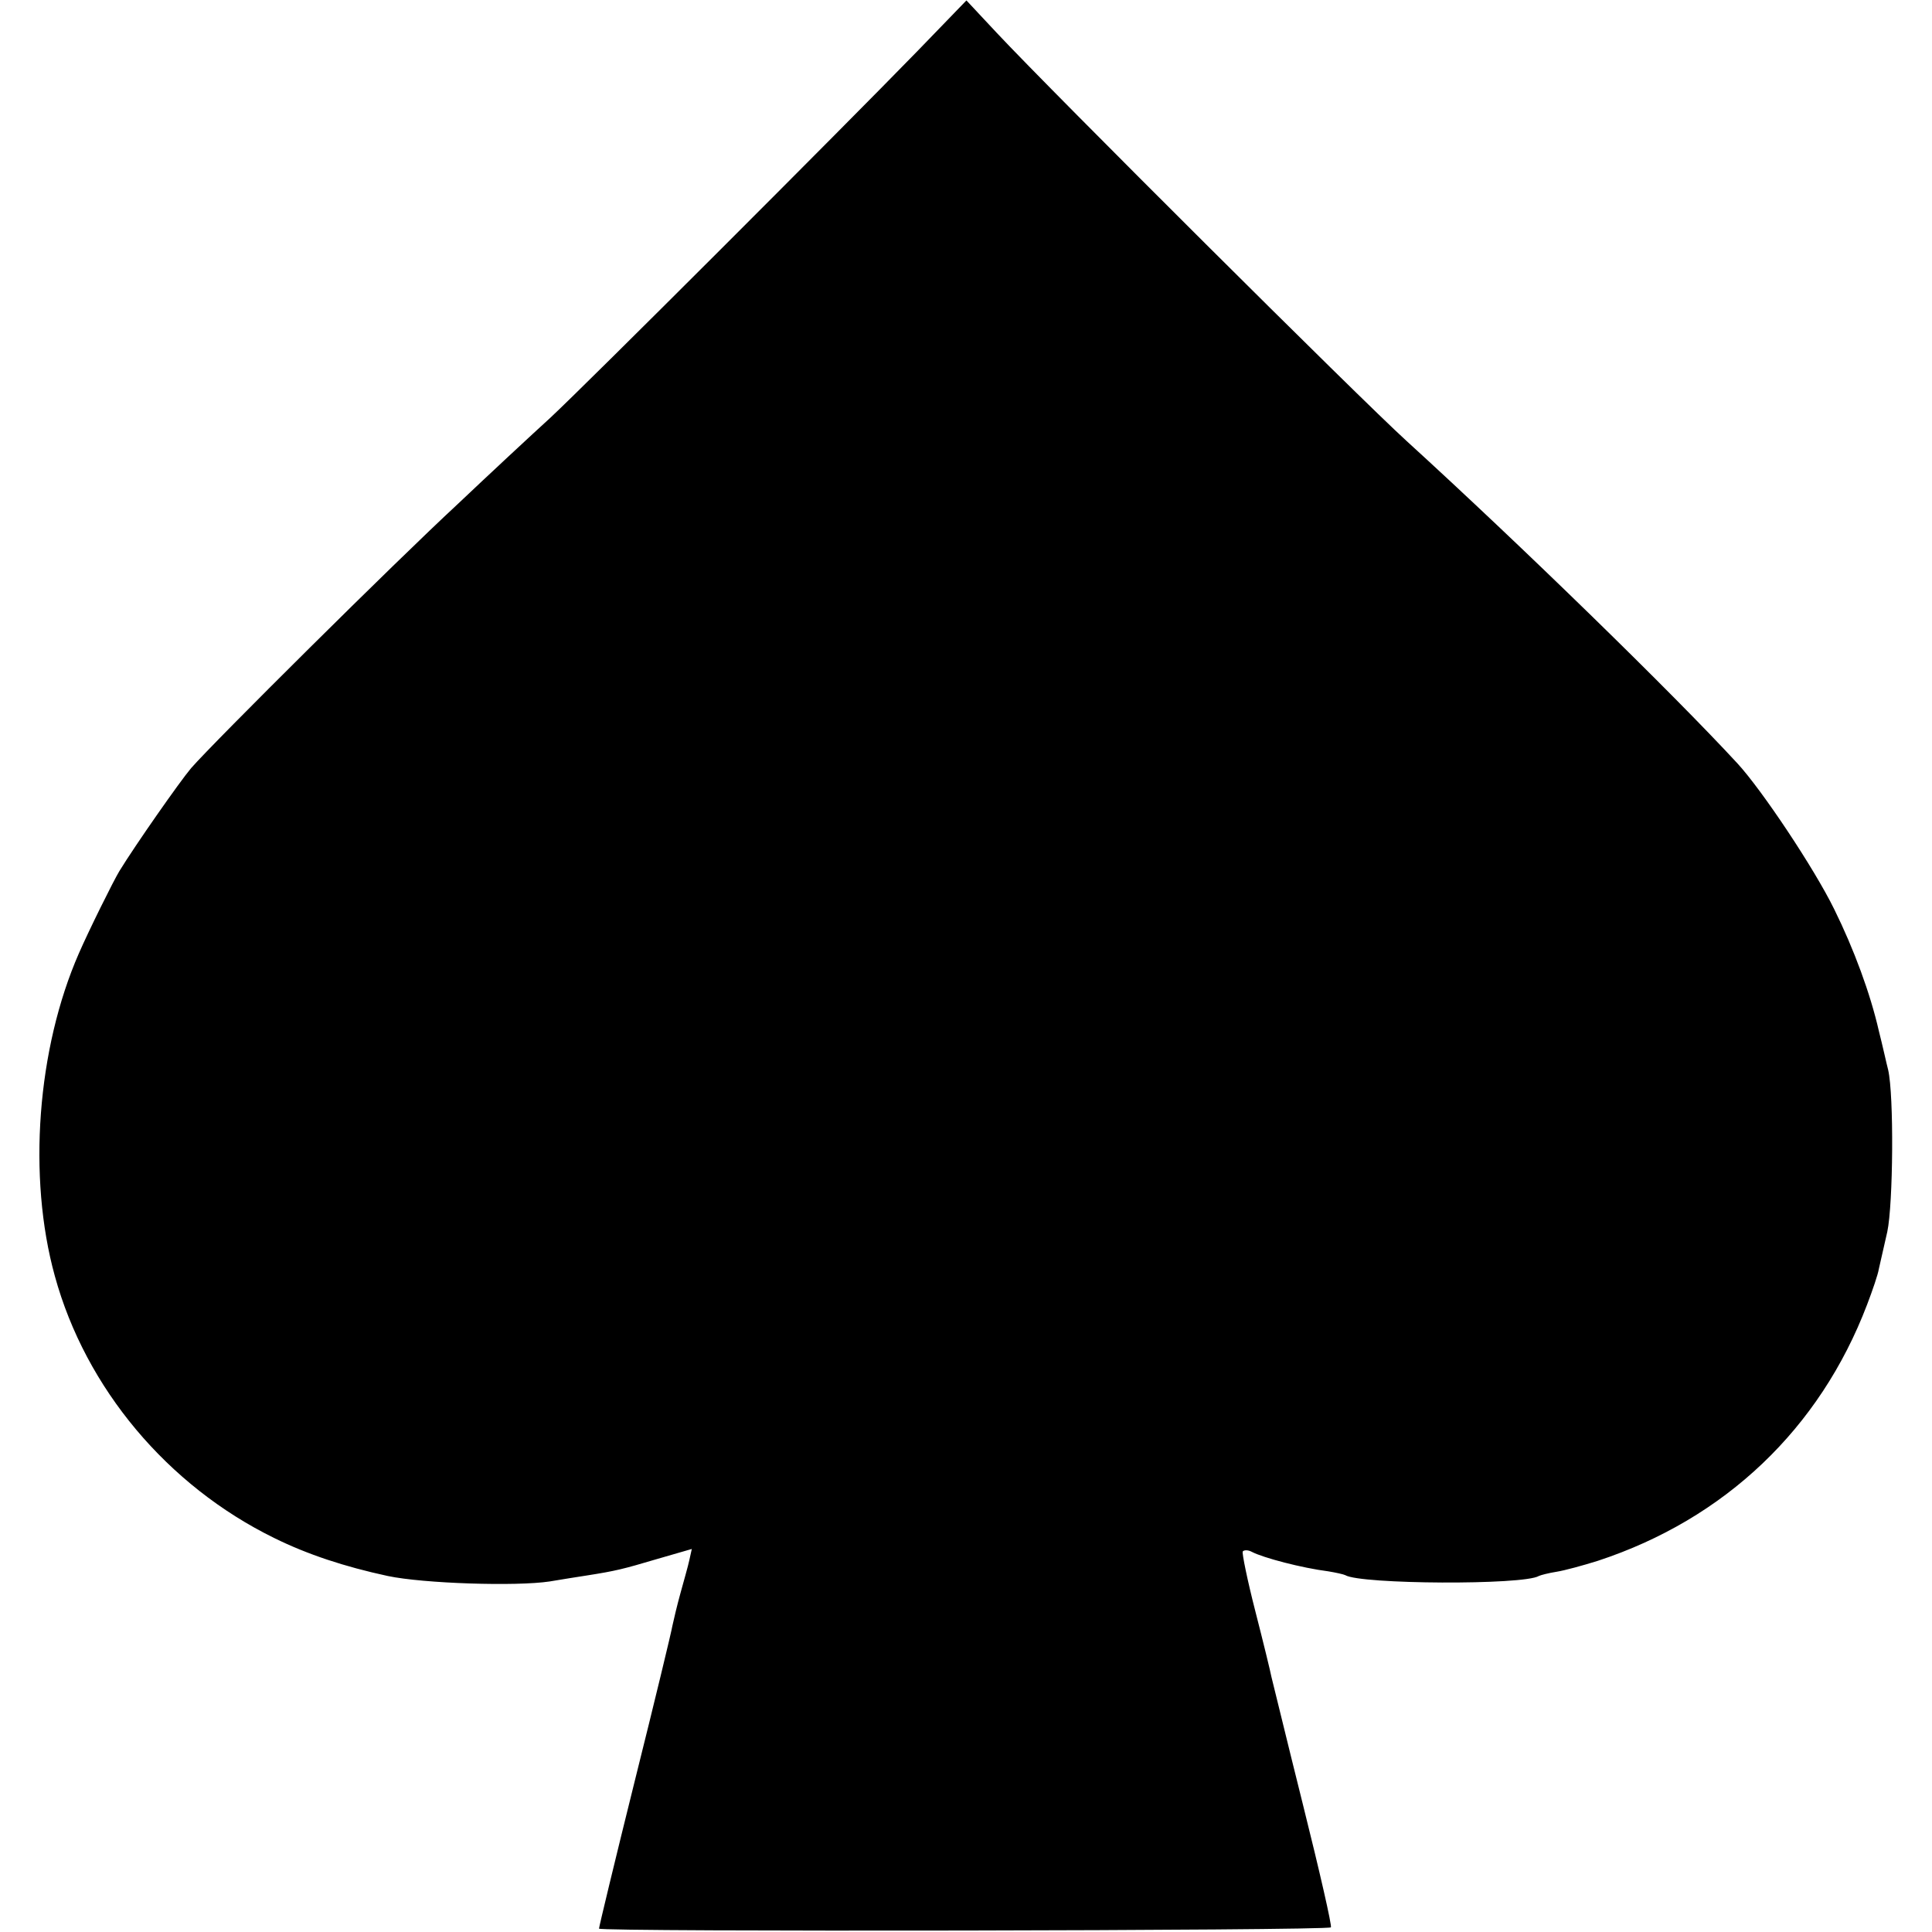
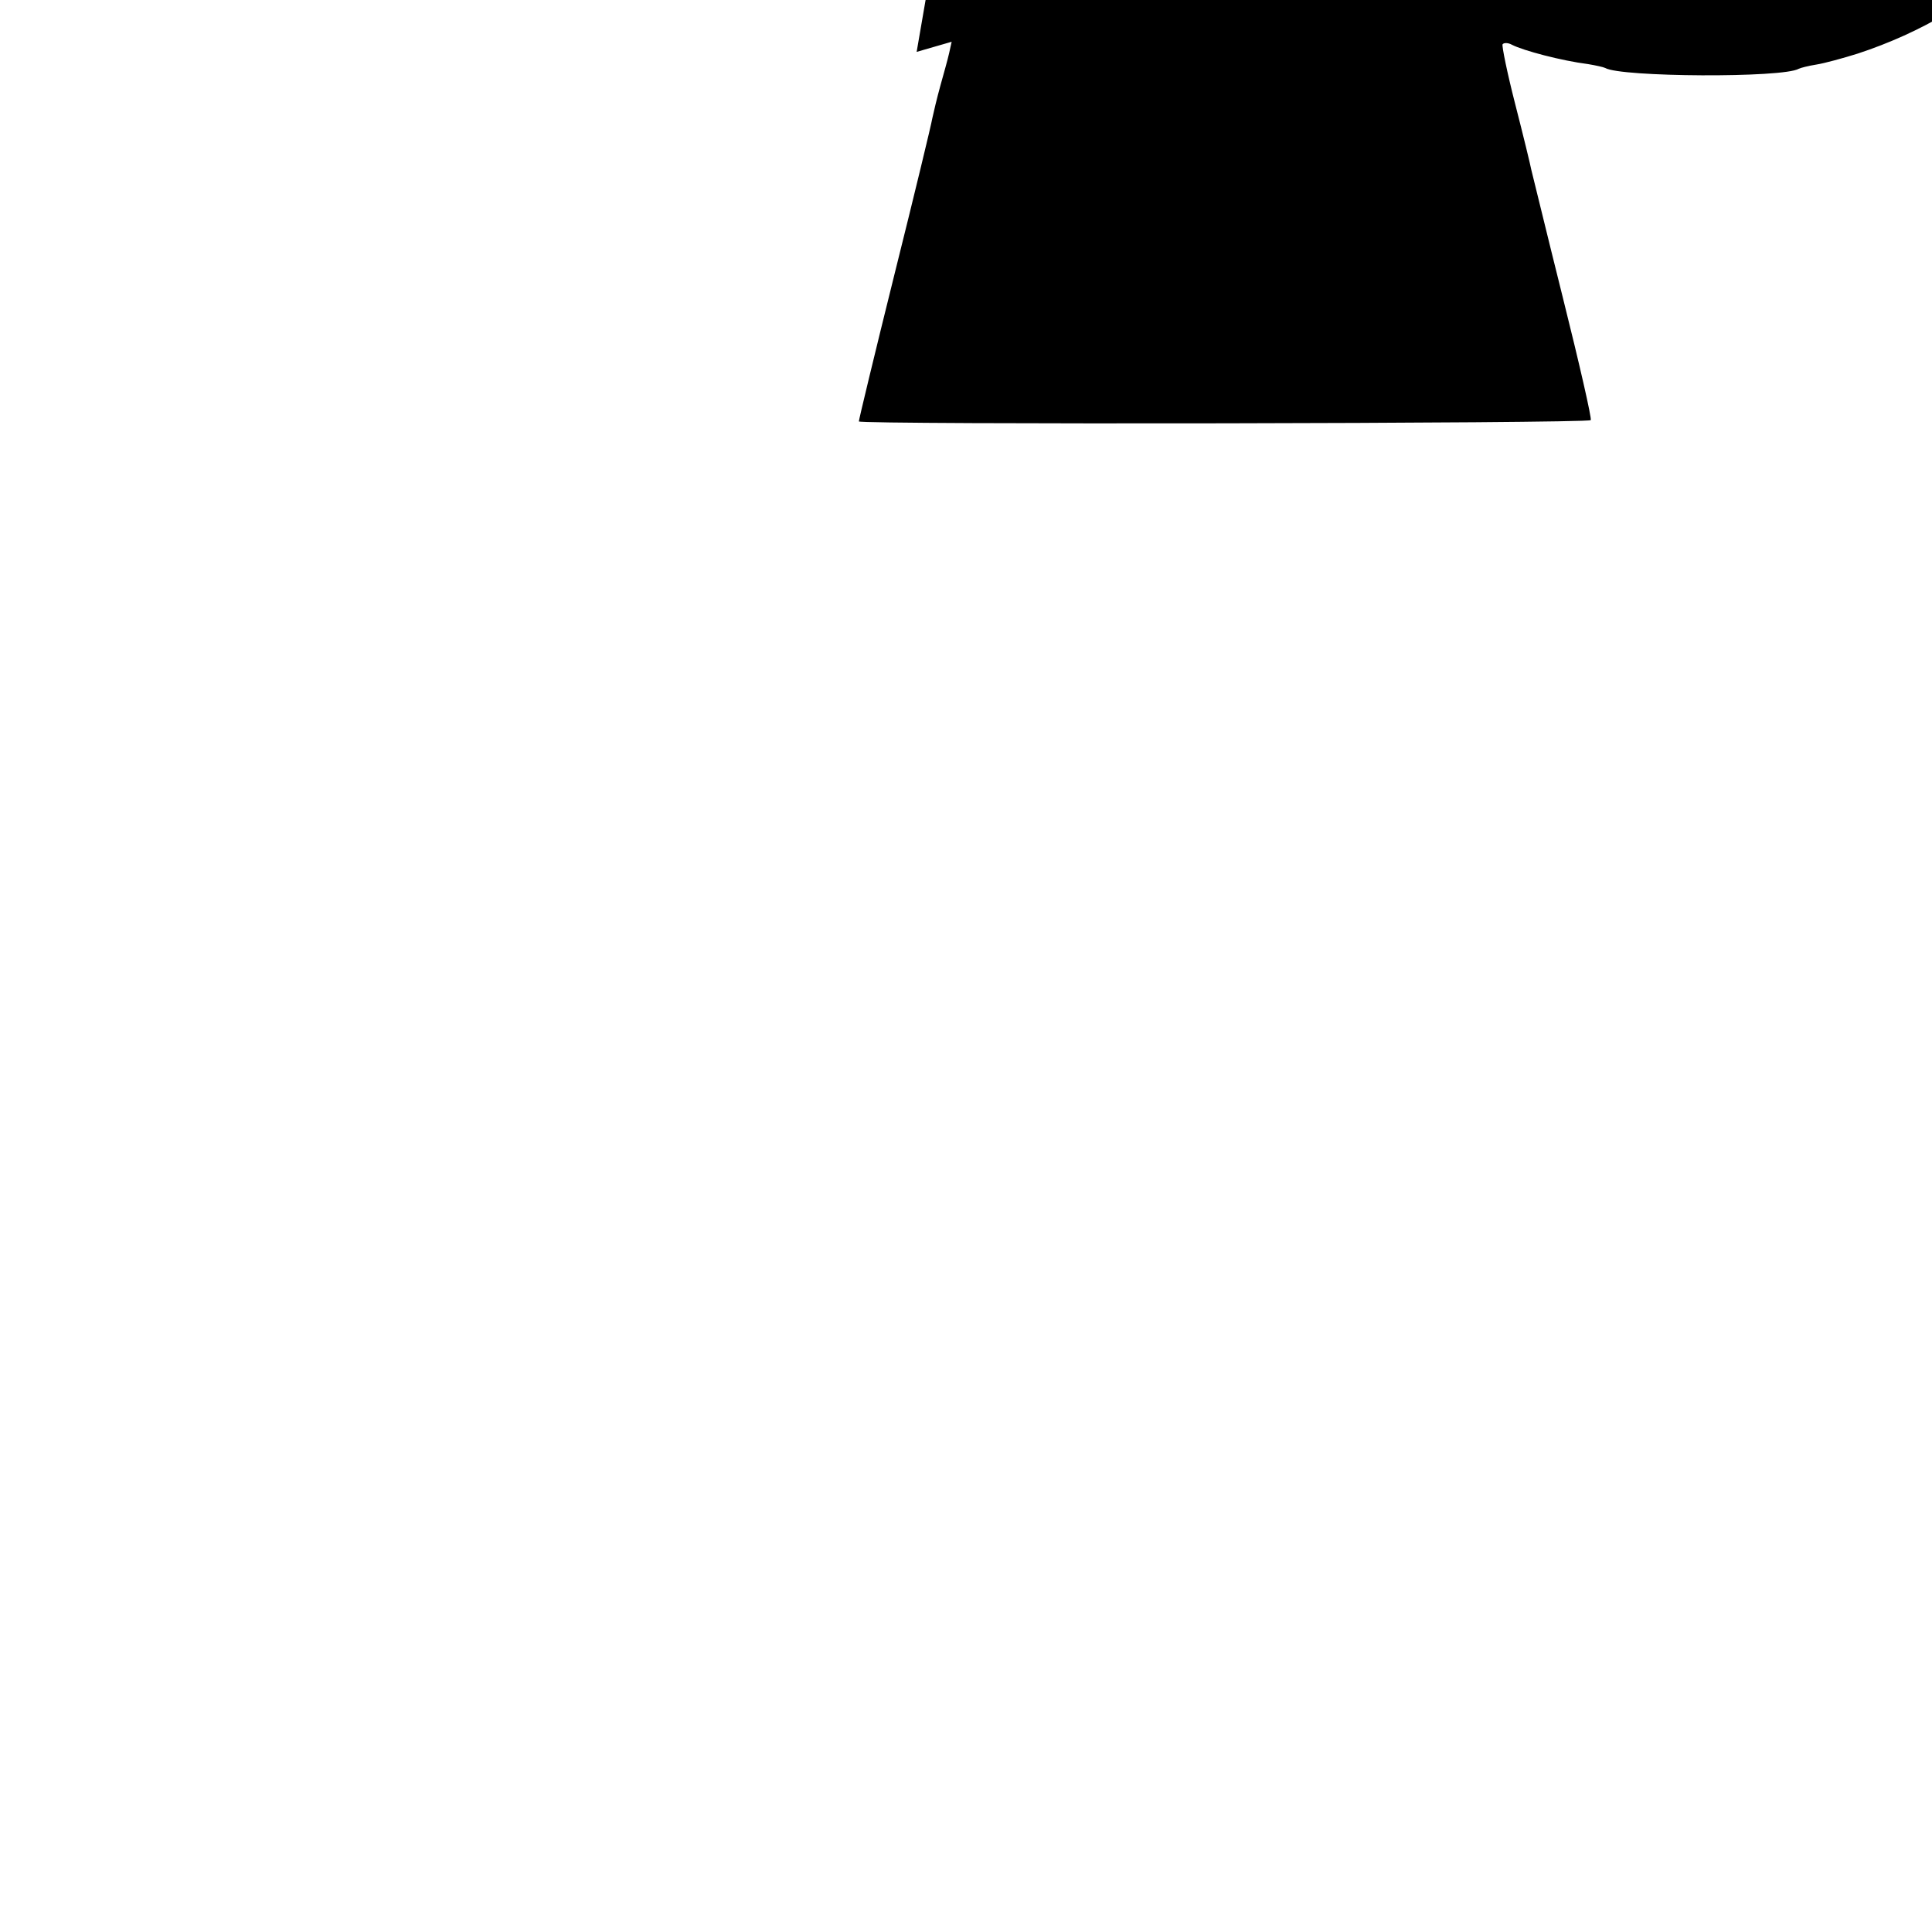
<svg xmlns="http://www.w3.org/2000/svg" version="1.0" width="458pt" height="458pt" viewBox="0 0 458 458" preserveAspectRatio="xMidYMid meet">
  <g transform="translate(0,458) scale(0.1,-0.1)" fill="#000000" stroke="none">
-     <path d="M2173 4457 c-182 -187 -778 -783 -868 -867 -45 -41 -144 -133 -220 -205 -147 -136 -578 -564 -632 -626 -27 -32 -132 -182 -170 -244 -14 -23 -73 -142 -96 -195 -99 -226 -122 -530 -57 -765 73 -266 267 -497 520 -621 79 -39 167 -68 269 -90 85 -18 305 -25 384 -13 29 5 68 11 87 14 70 11 86 15 167 39 l83 24 -6 -27 c-3 -14 -13 -49 -21 -78 -8 -29 -16 -63 -19 -77 -2 -13 -42 -179 -89 -367 -47 -189 -85 -347 -85 -351 0 -8 1726 -5 1735 3 3 3 -27 134 -66 290 -39 156 -72 293 -75 304 -2 11 -19 81 -38 155 -19 74 -32 138 -30 142 3 4 13 4 22 -1 27 -14 118 -38 181 -46 18 -3 36 -7 40 -9 36 -22 423 -24 459 -2 4 2 23 7 42 10 19 3 63 15 98 26 301 99 526 313 638 607 13 34 26 72 28 85 3 13 12 52 20 88 14 66 16 324 2 384 -4 15 -13 57 -22 92 -20 88 -59 194 -106 289 -47 96 -171 282 -229 345 -152 165 -514 518 -785 765 -110 100 -838 825 -971 967 l-72 77 -118 -122z" />
+     <path d="M2173 4457 l83 24 -6 -27 c-3 -14 -13 -49 -21 -78 -8 -29 -16 -63 -19 -77 -2 -13 -42 -179 -89 -367 -47 -189 -85 -347 -85 -351 0 -8 1726 -5 1735 3 3 3 -27 134 -66 290 -39 156 -72 293 -75 304 -2 11 -19 81 -38 155 -19 74 -32 138 -30 142 3 4 13 4 22 -1 27 -14 118 -38 181 -46 18 -3 36 -7 40 -9 36 -22 423 -24 459 -2 4 2 23 7 42 10 19 3 63 15 98 26 301 99 526 313 638 607 13 34 26 72 28 85 3 13 12 52 20 88 14 66 16 324 2 384 -4 15 -13 57 -22 92 -20 88 -59 194 -106 289 -47 96 -171 282 -229 345 -152 165 -514 518 -785 765 -110 100 -838 825 -971 967 l-72 77 -118 -122z" />
  </g>
</svg>